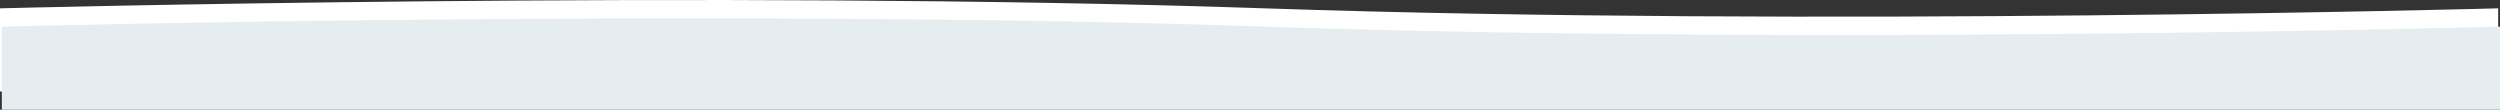
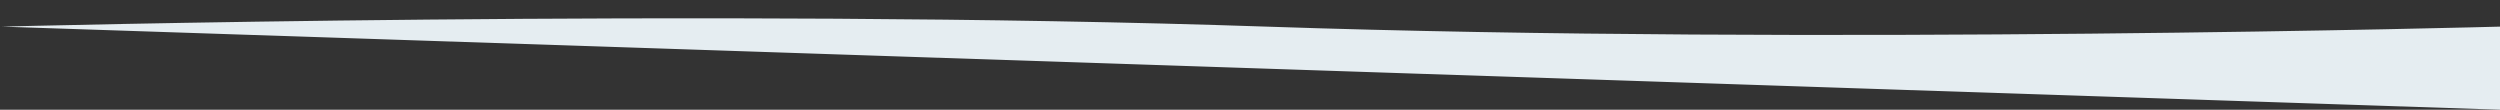
<svg xmlns="http://www.w3.org/2000/svg" width="1367" height="60" viewBox="0 0 1367 60" preserveAspectRatio="xMinYMax slice">
  <rect x="0" y="0" width="1367" height="60" fill="#333333" stroke="none" />
  <g id="Group_806" data-name="Group 806" transform="translate(1 -5018)">
-     <path id="Path_434" data-name="Path 434" d="M-11355.992-7762.791s389.728-10.257,691.51,0,674.49,0,674.49,0v45.441h-1366Z" transform="translate(11354.992 12785.35)" fill="#fff" />
-     <path id="Path_454" data-name="Path 454" d="M-11355.992-7762.791s389.727-10.257,691.51,0,674.49,0,674.49,0v45.441h-1366Z" transform="translate(11355.992 12795.35)" fill="#E5EDF1" />
+     <path id="Path_454" data-name="Path 454" d="M-11355.992-7762.791s389.727-10.257,691.51,0,674.49,0,674.49,0v45.441Z" transform="translate(11355.992 12795.35)" fill="#E5EDF1" />
  </g>
</svg>